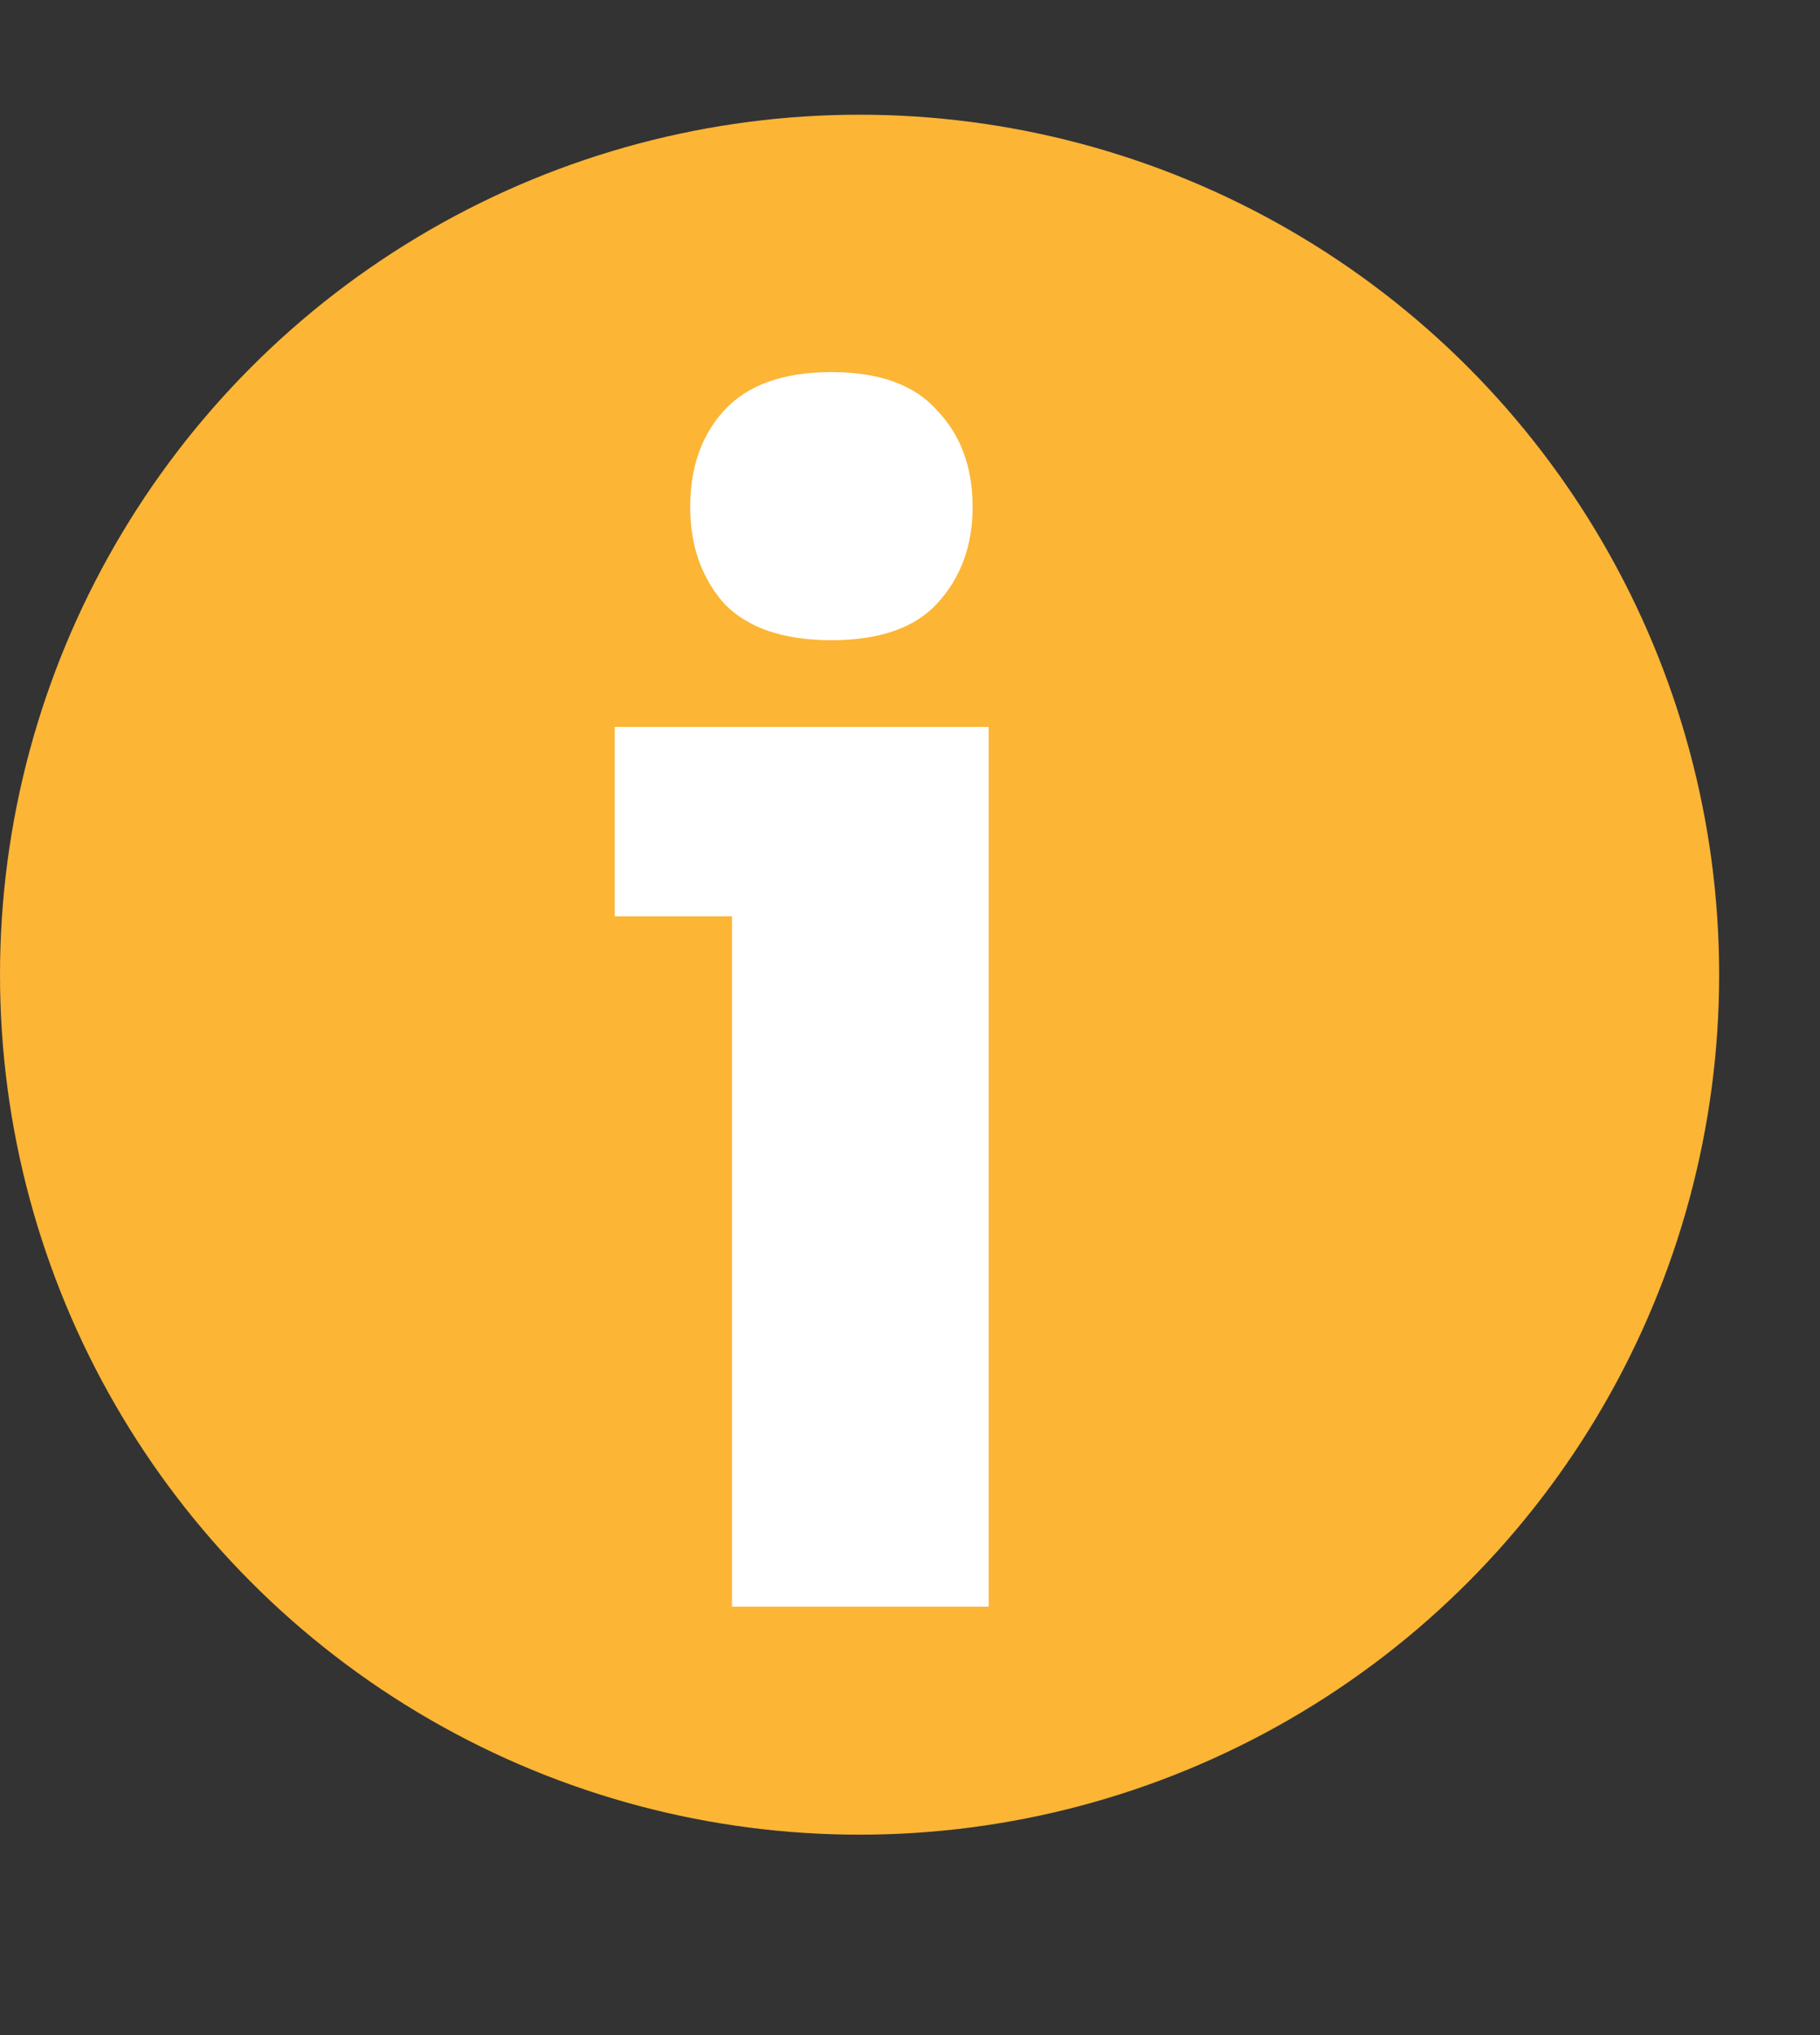
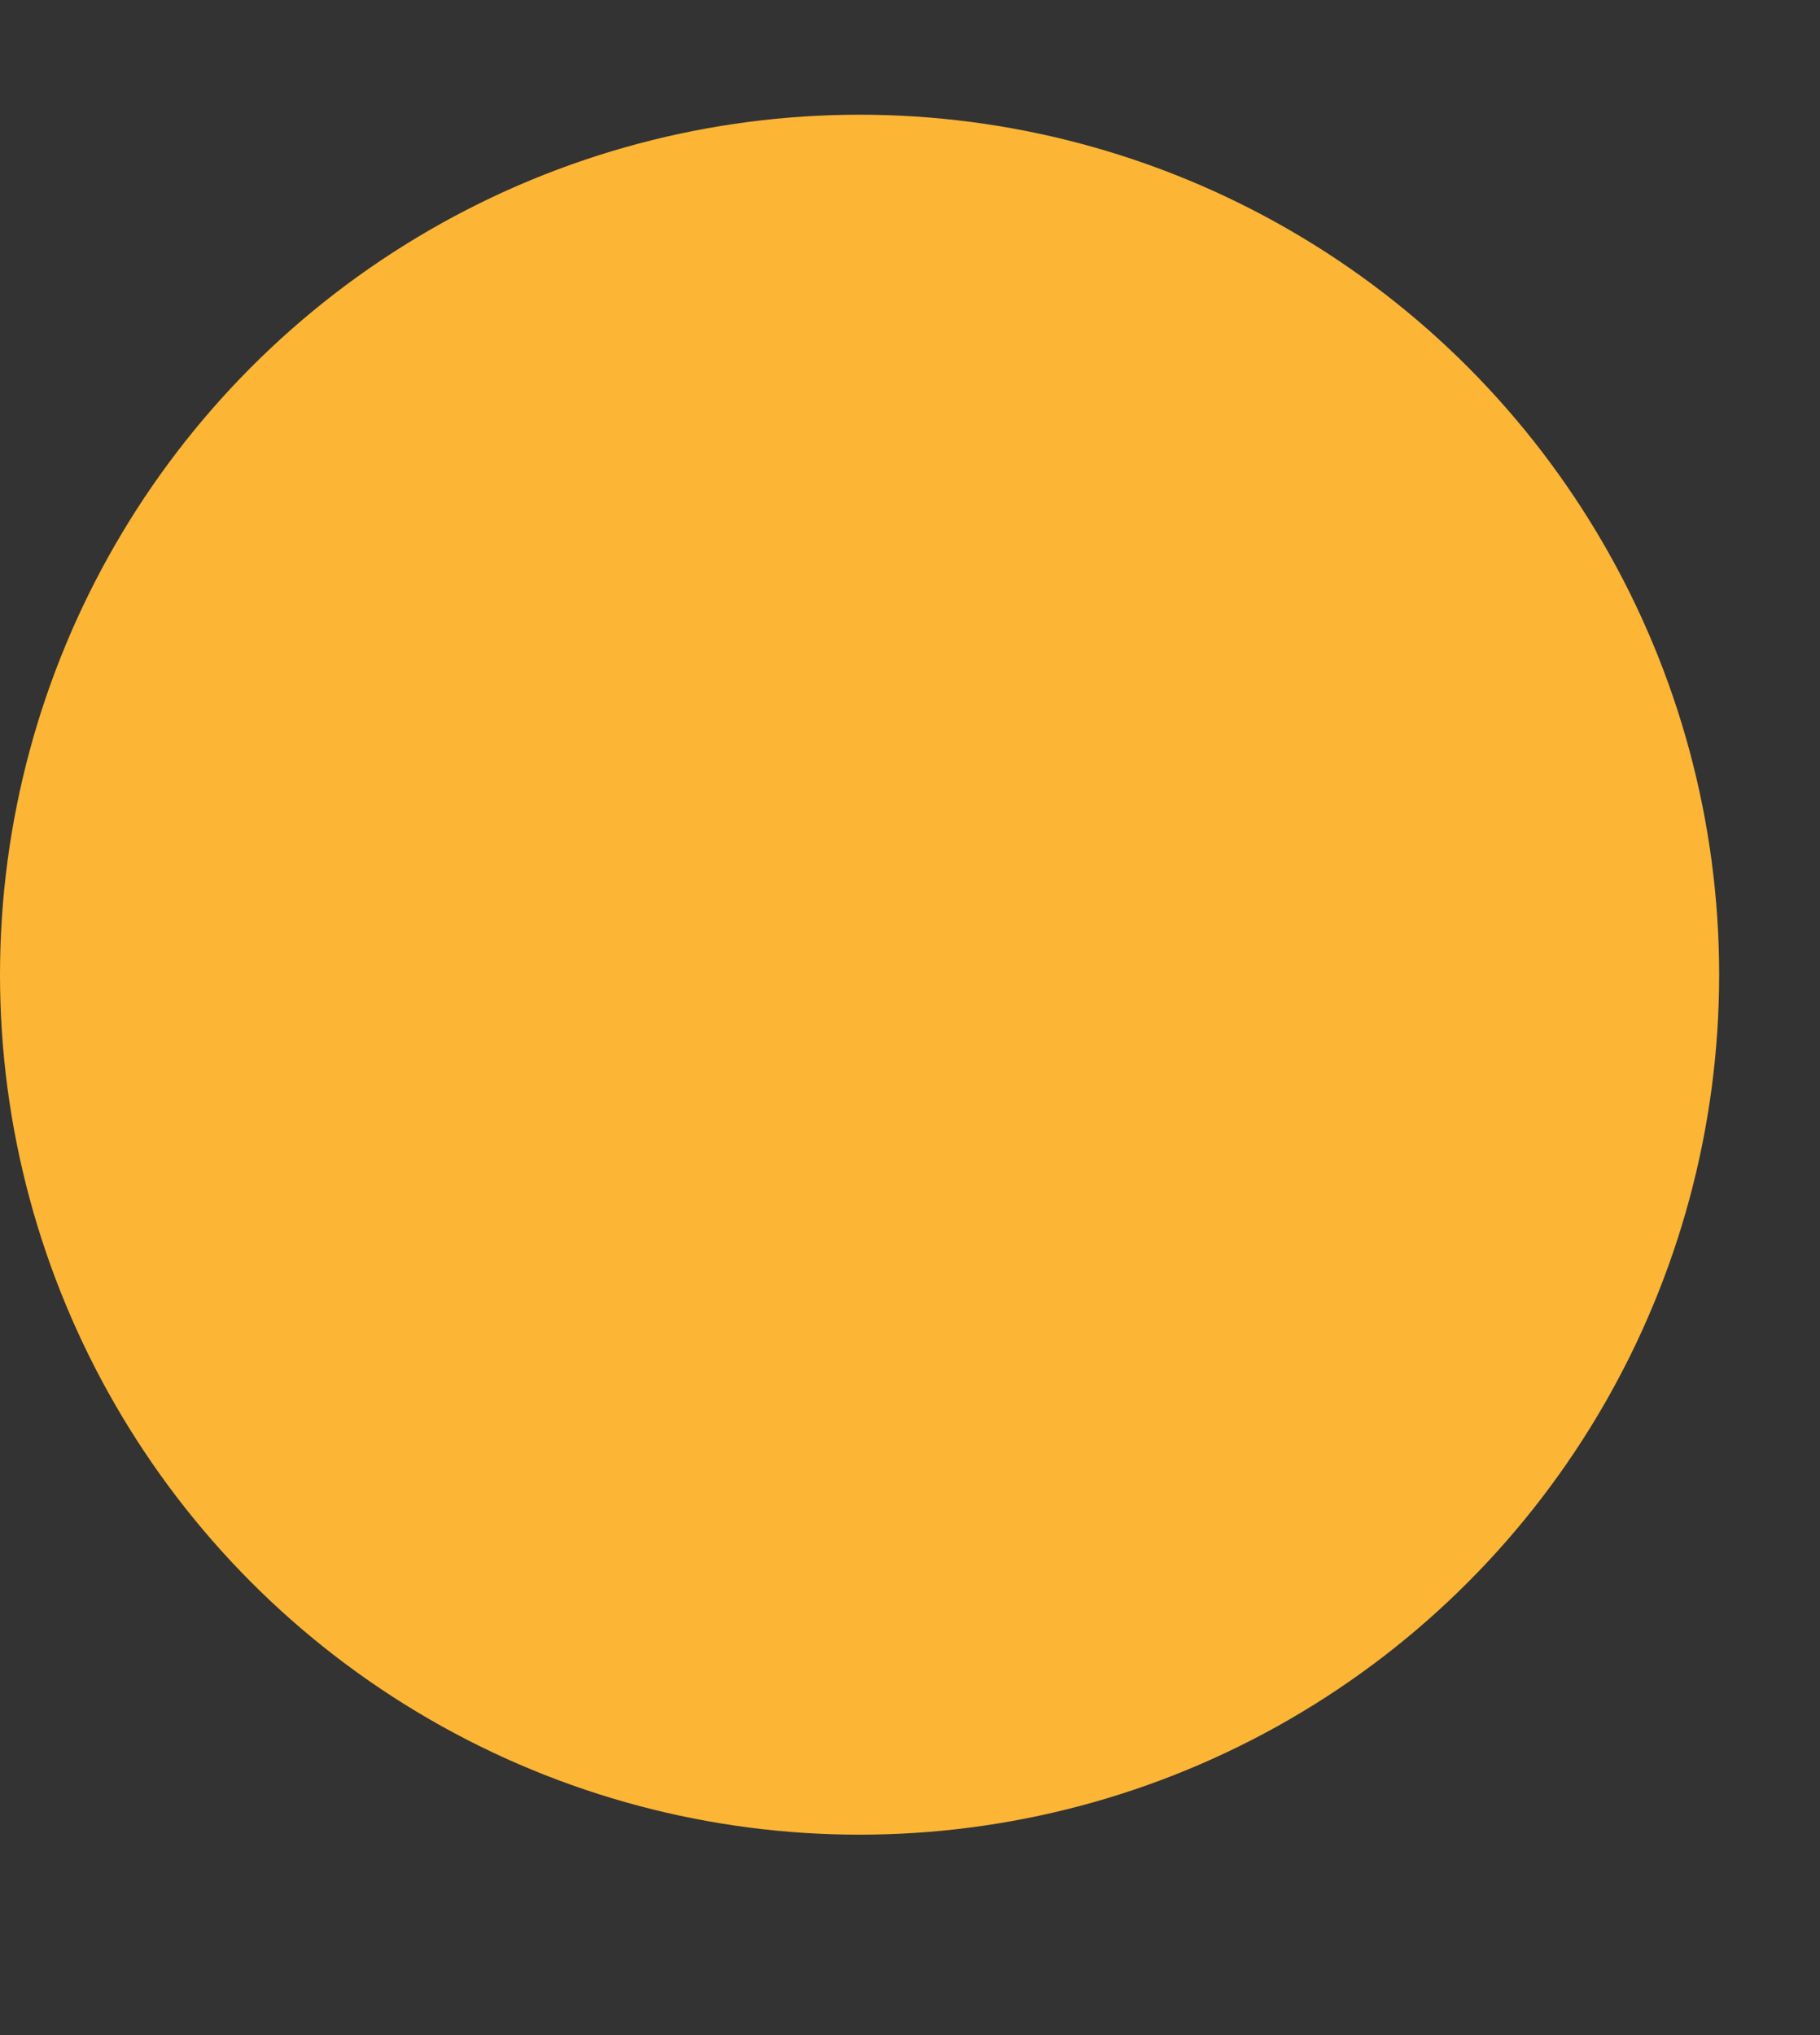
<svg xmlns="http://www.w3.org/2000/svg" width="17" height="19" viewBox="0 0 17 19" fill="none">
  <rect x="0" y="0" width="17" height="19" fill="#333333" stroke="none" />
  <circle cx="8.029" cy="9.1" r="8.029" fill="#FCB535" />
-   <path d="M7.766 5.977C7.316 5.977 6.981 5.862 6.762 5.633C6.552 5.393 6.447 5.093 6.447 4.733C6.447 4.364 6.552 4.064 6.762 3.834C6.981 3.594 7.316 3.474 7.766 3.474C8.215 3.474 8.545 3.594 8.755 3.834C8.975 4.064 9.085 4.364 9.085 4.733C9.085 5.093 8.975 5.393 8.755 5.633C8.545 5.862 8.215 5.977 7.766 5.977ZM6.837 15V8.555H5.742V6.787H9.235V15H6.837Z" fill="white" />
</svg>